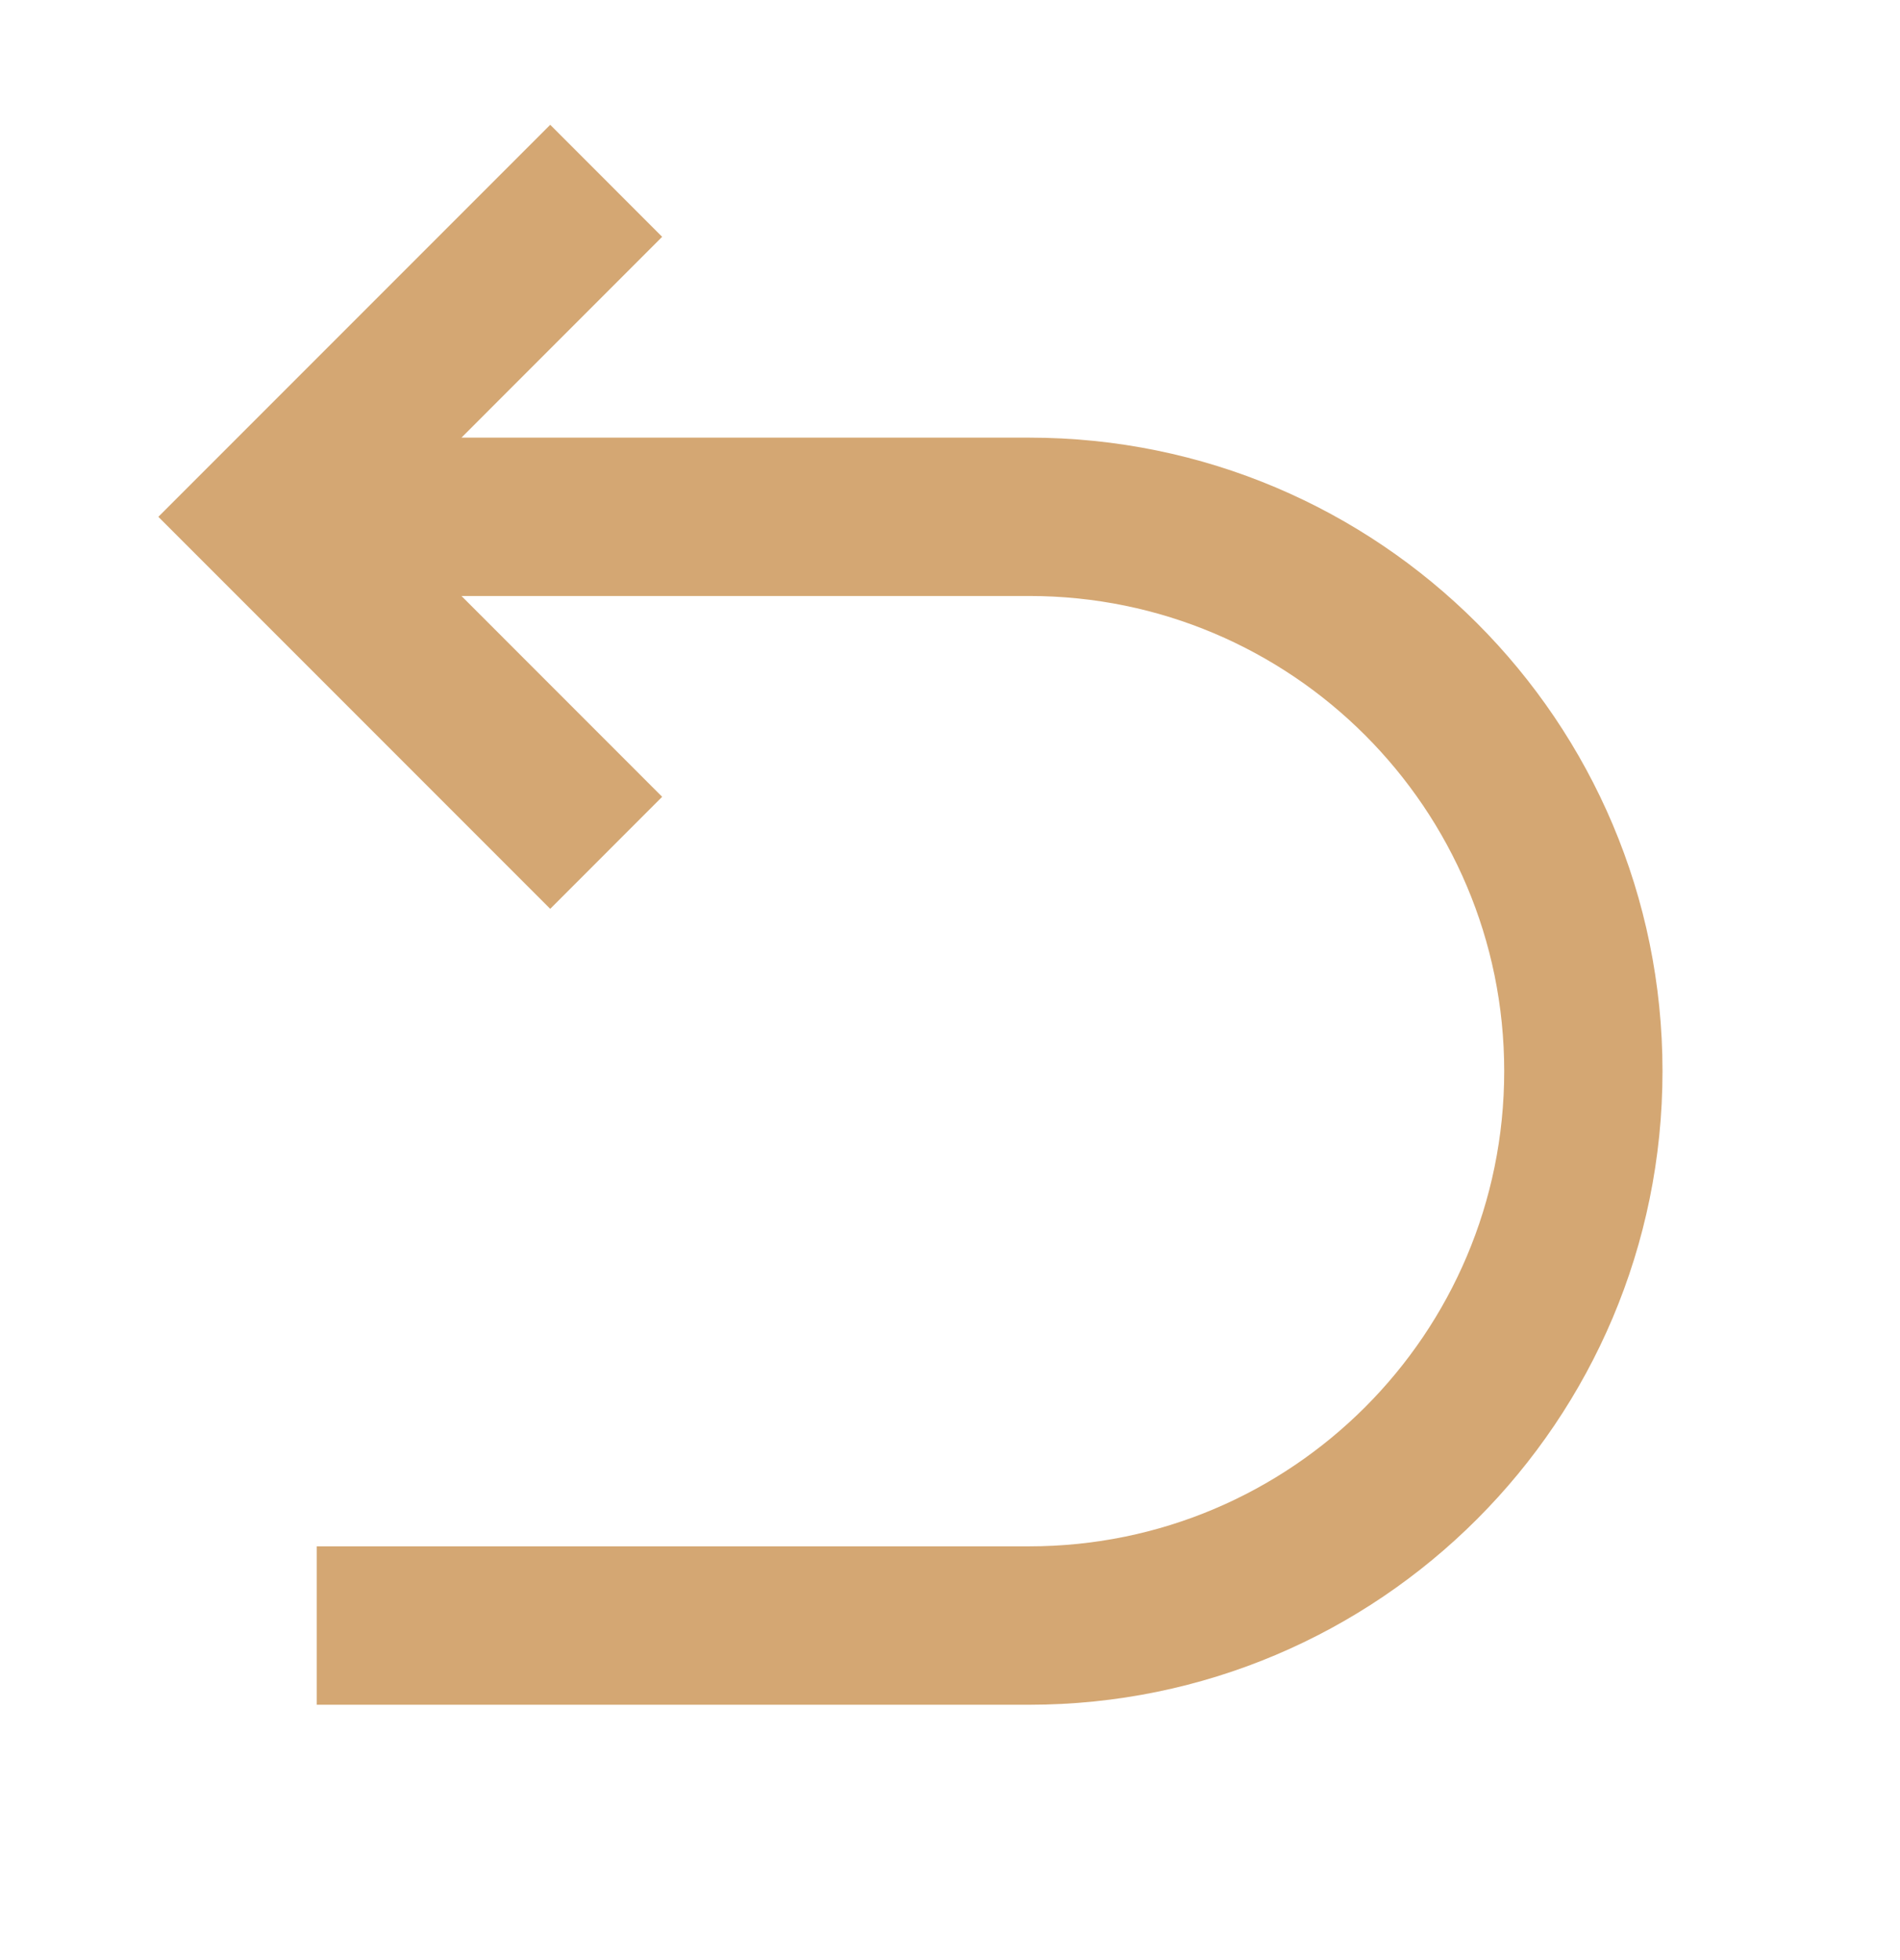
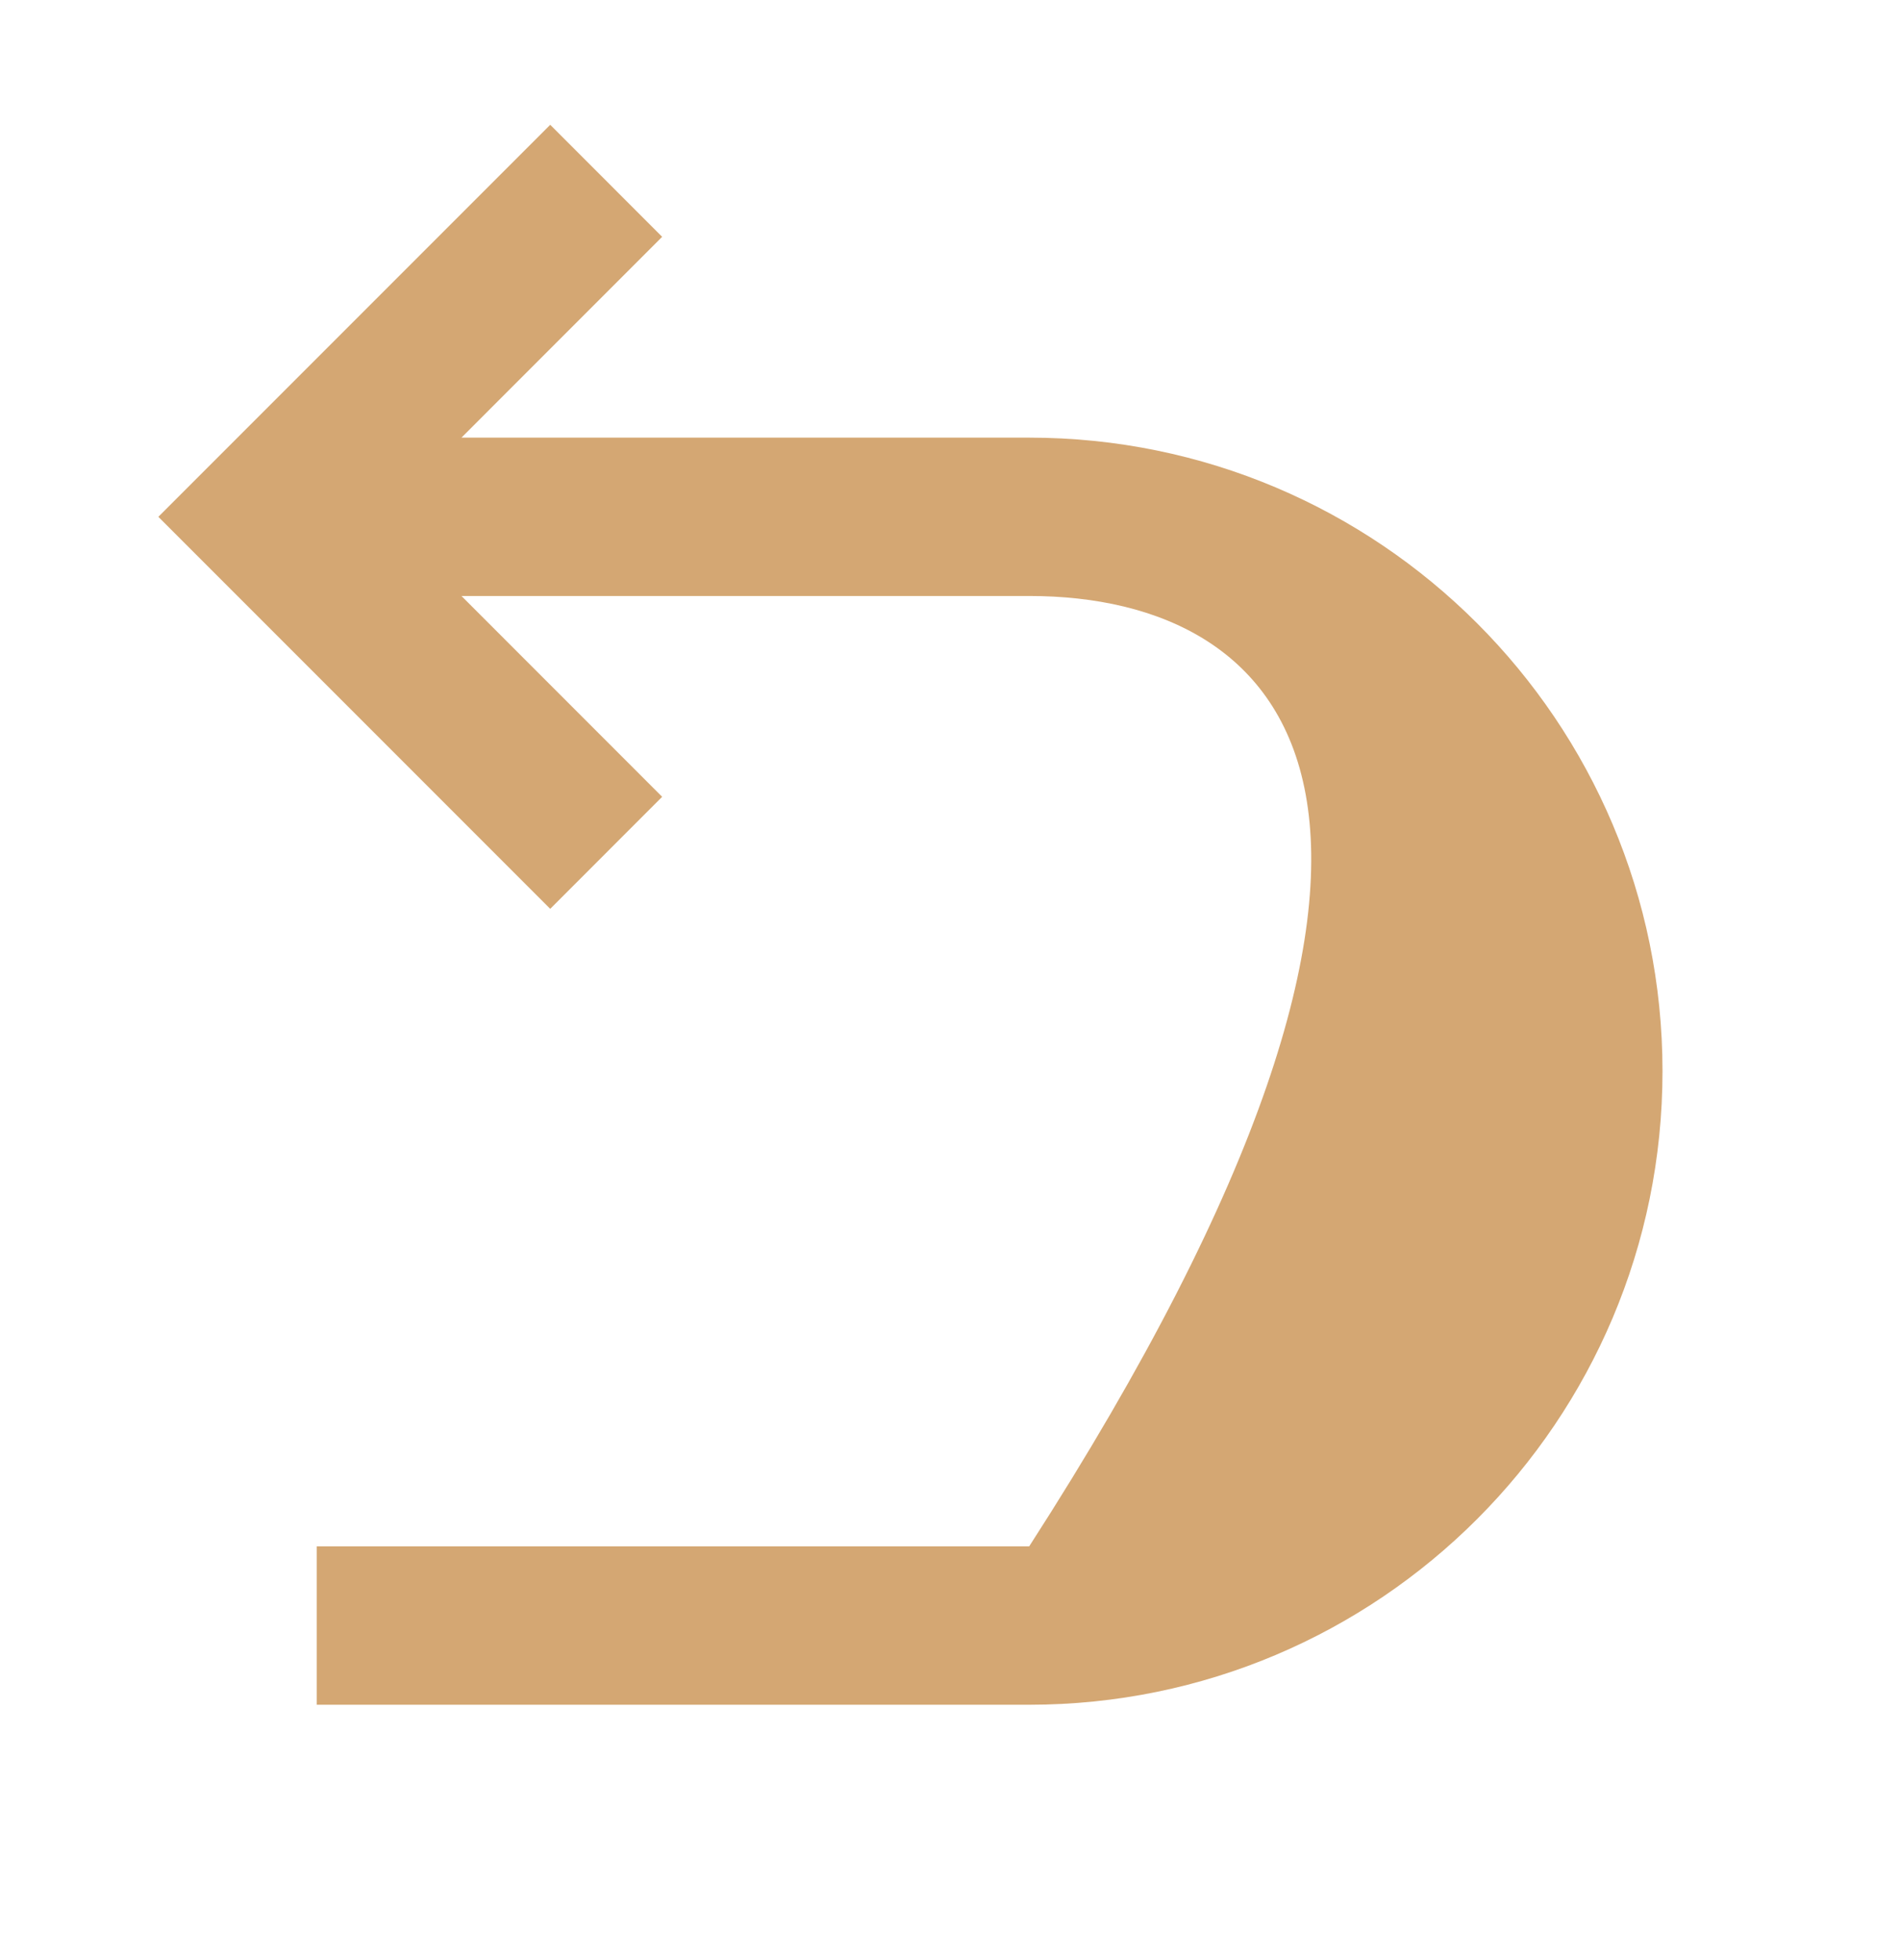
<svg xmlns="http://www.w3.org/2000/svg" width="32" height="33" viewBox="0 0 32 33" fill="none">
-   <path d="M7.772 10.034L11.152 13.415L9.267 15.301L2.667 8.701L9.267 2.101L11.152 3.987L7.772 7.368H17.334C23.225 7.368 28 12.143 28 18.034C28 23.925 23.225 28.701 17.334 28.701H5.334V26.034H17.334C21.752 26.034 25.334 22.453 25.334 18.034C25.334 13.616 21.752 10.034 17.334 10.034H7.772Z" fill="#D4A773" />
+   <path d="M7.772 10.034L11.152 13.415L9.267 15.301L2.667 8.701L9.267 2.101L11.152 3.987L7.772 7.368H17.334C23.225 7.368 28 12.143 28 18.034C28 23.925 23.225 28.701 17.334 28.701H5.334V26.034H17.334C25.334 13.616 21.752 10.034 17.334 10.034H7.772Z" fill="#D4A773" />
</svg>